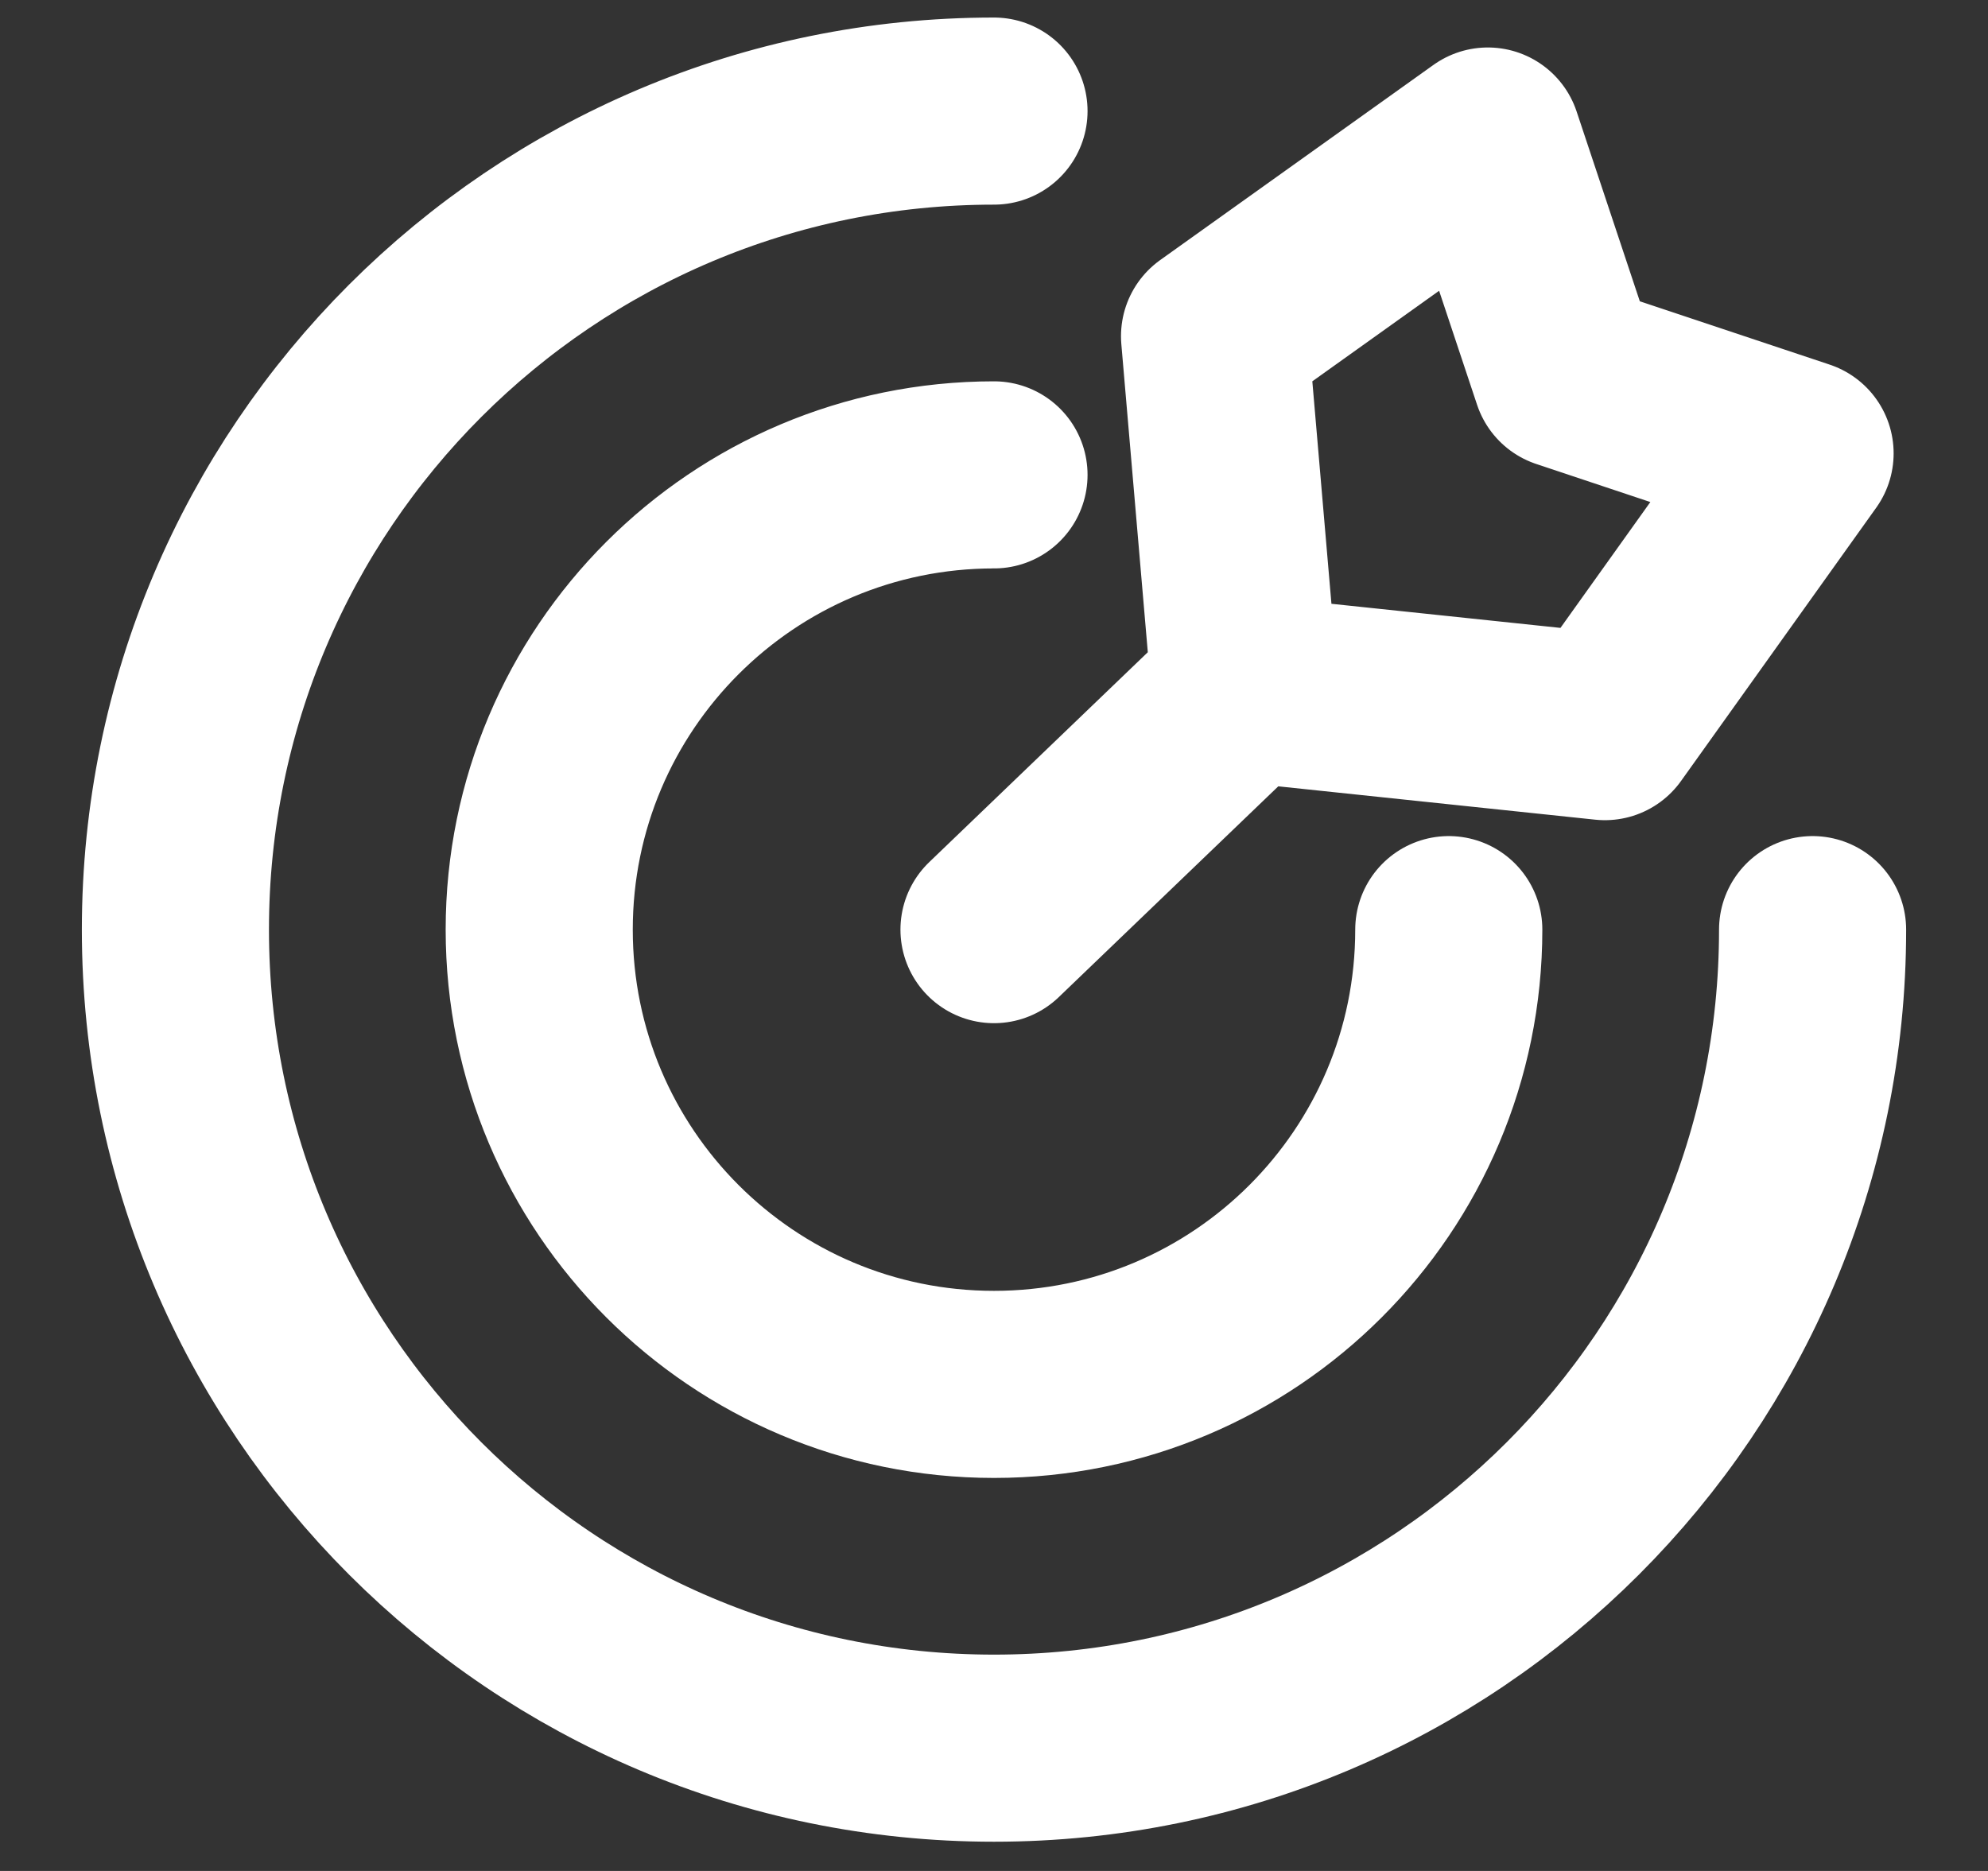
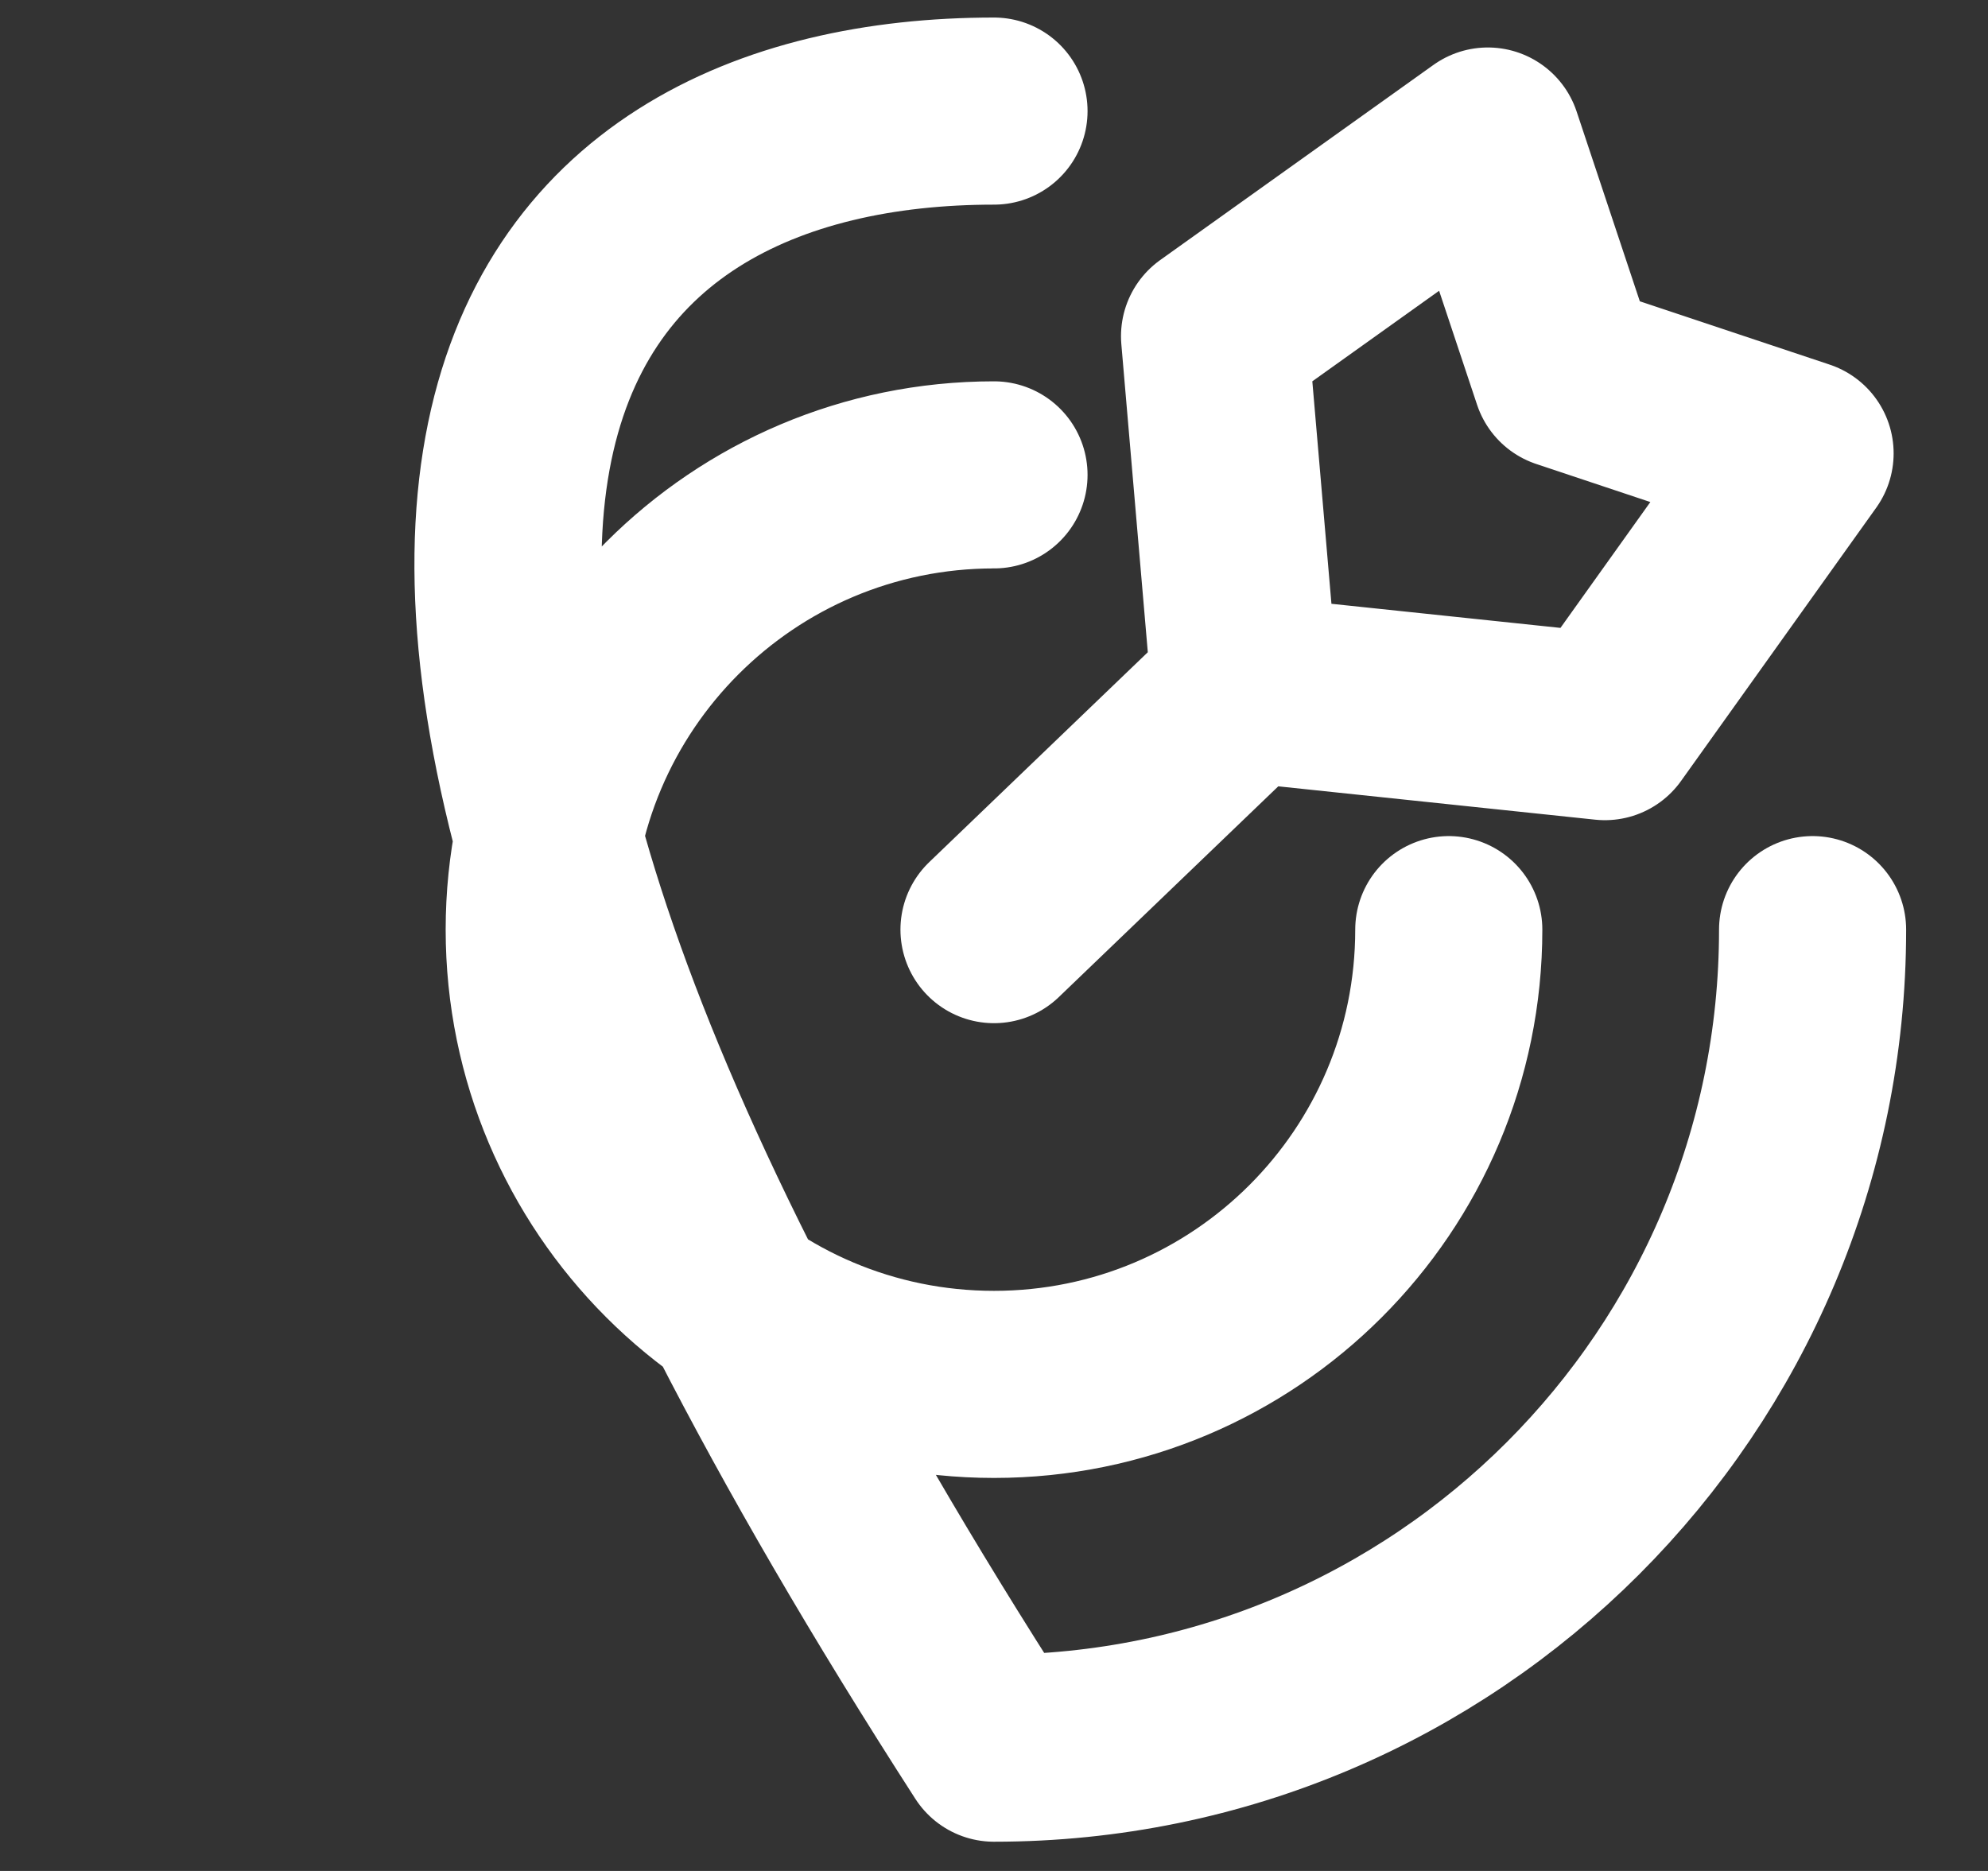
<svg xmlns="http://www.w3.org/2000/svg" width="17" height="16" viewBox="0 0 17 16" fill="none">
  <rect x="0" y="0" width="17" height="16" fill="#333333" stroke="none" />
-   <path d="M15.5 7.95C15.5 11.816 12.366 14.95 8.5 14.95C4.634 14.95 1.5 11.816 1.5 7.95C1.5 4.084 4.634 0.95 8.5 0.95M12.389 7.95C12.389 10.098 10.648 11.839 8.5 11.839C6.352 11.839 4.611 10.098 4.611 7.95C4.611 5.802 6.352 4.061 8.5 4.061M10.645 5.89L13.724 6.214L15.393 3.877L13.39 3.209L12.723 1.206L10.386 2.875L10.645 5.89ZM10.645 5.89L8.5 7.95" stroke="white" stroke-width="1.6" stroke-linecap="round" stroke-linejoin="round" />
+   <path d="M15.5 7.95C15.5 11.816 12.366 14.95 8.5 14.95C1.5 4.084 4.634 0.95 8.5 0.95M12.389 7.95C12.389 10.098 10.648 11.839 8.5 11.839C6.352 11.839 4.611 10.098 4.611 7.95C4.611 5.802 6.352 4.061 8.5 4.061M10.645 5.89L13.724 6.214L15.393 3.877L13.39 3.209L12.723 1.206L10.386 2.875L10.645 5.89ZM10.645 5.89L8.5 7.95" stroke="white" stroke-width="1.6" stroke-linecap="round" stroke-linejoin="round" />
</svg>